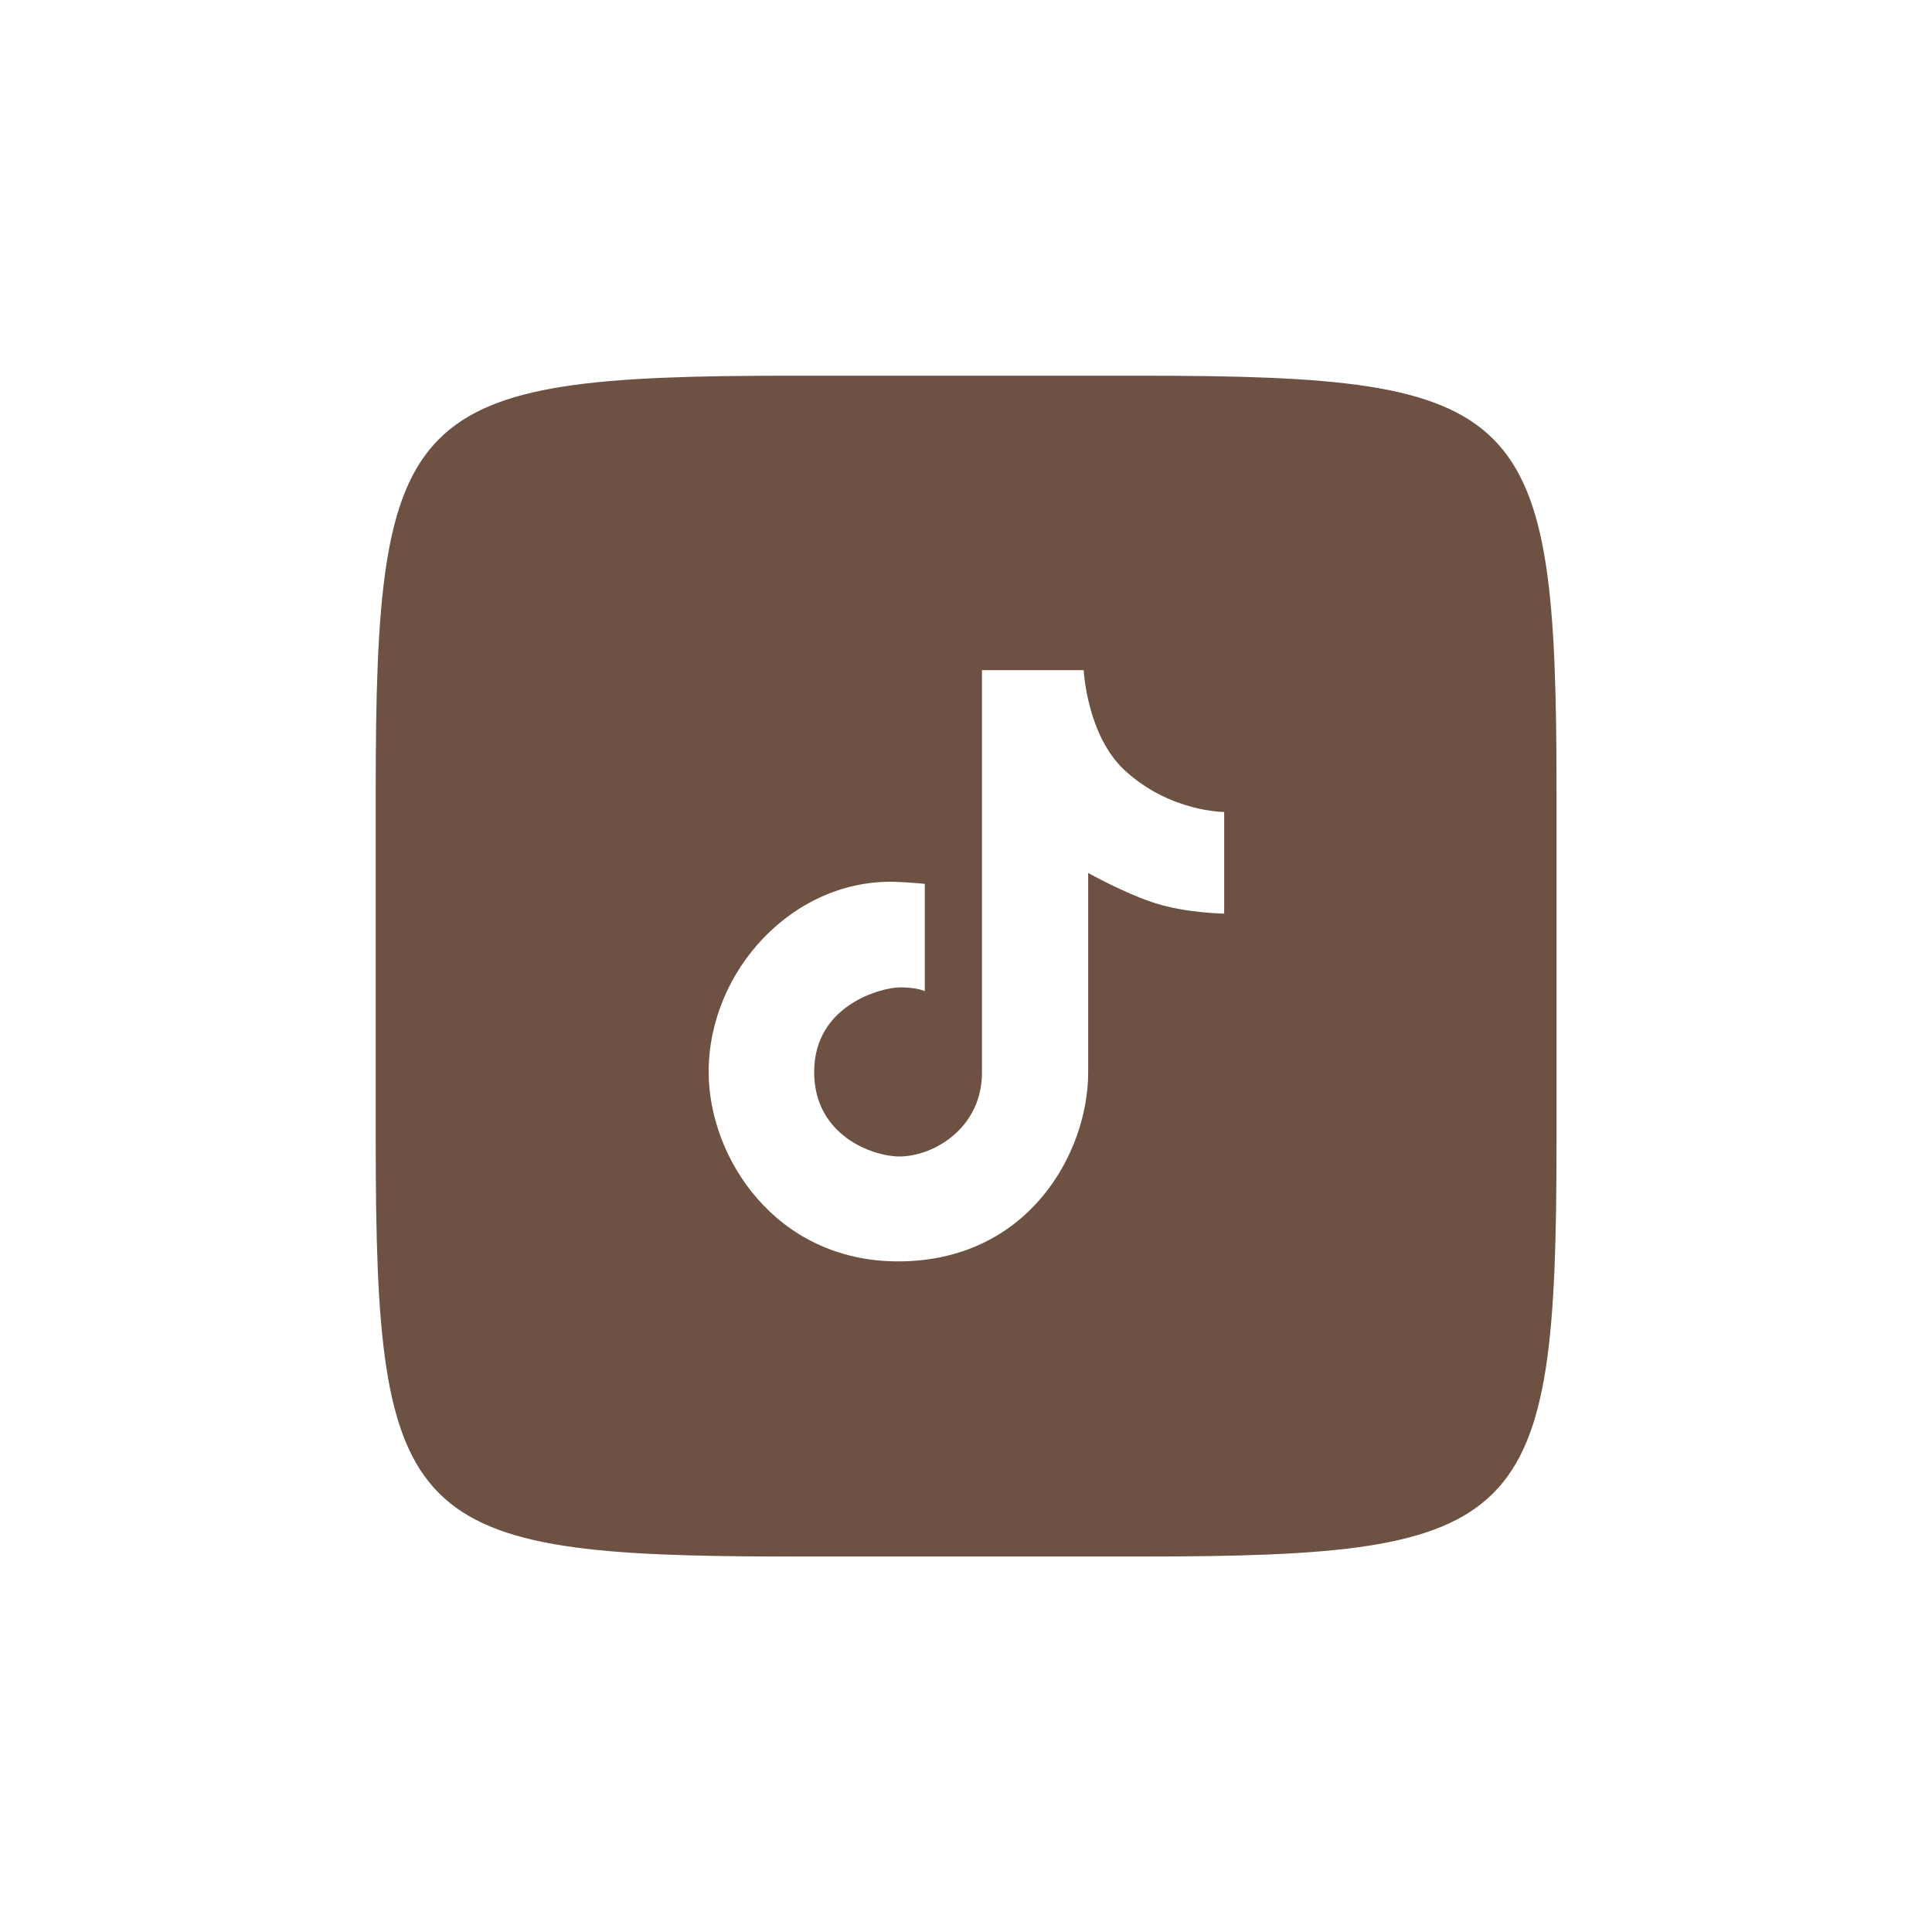
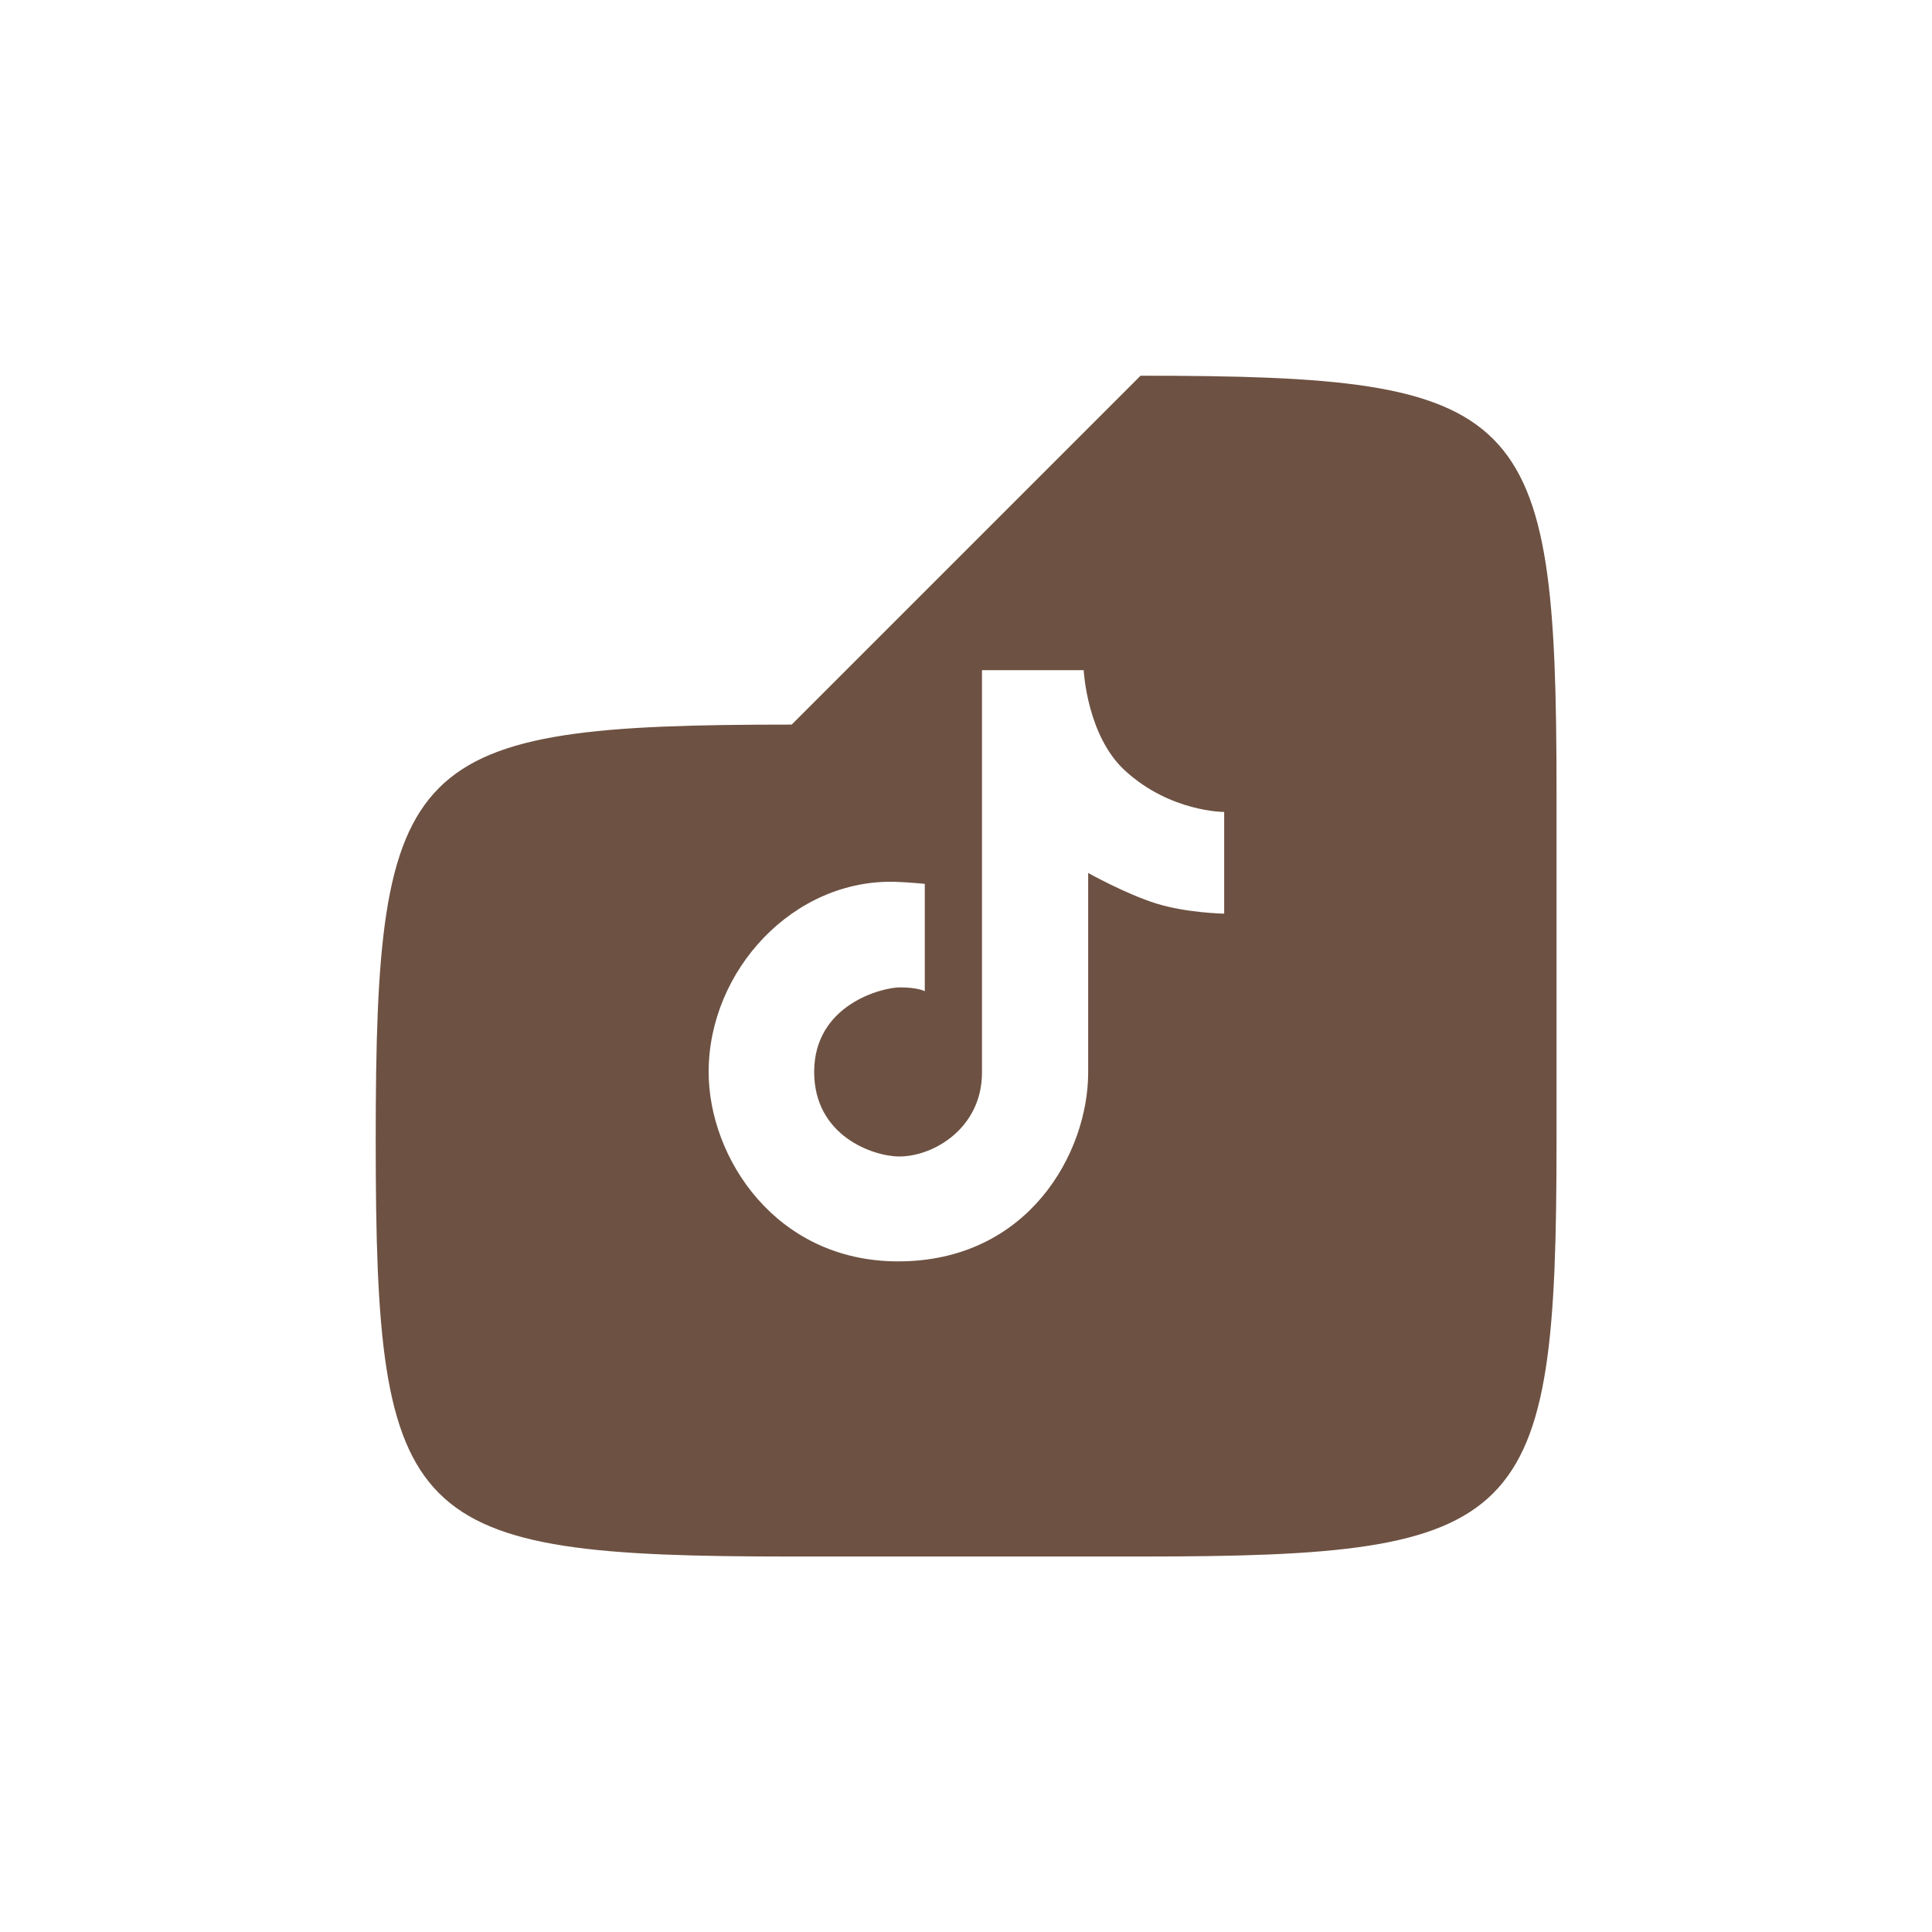
<svg xmlns="http://www.w3.org/2000/svg" viewBox="0,0,256,256" width="64px" height="64px">
  <g fill="#6d5142" fill-rule="nonzero" stroke="none" stroke-width="1" stroke-linecap="butt" stroke-linejoin="miter" stroke-miterlimit="10" stroke-dasharray="" stroke-dashoffset="0" font-family="none" font-weight="none" font-size="none" text-anchor="none" style="mix-blend-mode: normal">
    <g transform="scale(3.556,3.556)">
-       <path d="M42.5,14c14.375,0 15.5,1.125 15.5,15.5v13c0,14.375 -1.125,15.5 -15.5,15.5h-13c-14.375,0 -15.5,-1.125 -15.5,-15.5v-13c0,-14.375 1.125,-15.5 15.5,-15.5zM45.616,34.045v-3.79c0,0 -2.003,0.01 -3.695,-1.54c-1.422,-1.302 -1.54,-3.743 -1.54,-3.743h-3.79c0,0 0,12.934 0,14.994c0,2.06 -1.793,3.127 -3.079,3.127c-0.969,0 -3.174,-0.76 -3.174,-3.151c0,-2.51 2.535,-3.15 3.198,-3.15c0.663,0 0.924,0.142 0.924,0.142v-4c0,0 -0.616,-0.059 -1.066,-0.074c-3.825,-0.13 -6.988,3.303 -6.988,7.083c0,3.193 2.497,7.059 7.059,7.059c4.859,0 7.083,-4.052 7.083,-7.035c0,-2.179 0,-7.438 0,-7.438c0,0 1.398,0.782 2.535,1.137c1.136,0.355 2.533,0.379 2.533,0.379z" />
+       <path d="M42.5,14c14.375,0 15.5,1.125 15.5,15.5v13c0,14.375 -1.125,15.5 -15.5,15.5h-13c-14.375,0 -15.5,-1.125 -15.5,-15.5c0,-14.375 1.125,-15.5 15.5,-15.5zM45.616,34.045v-3.79c0,0 -2.003,0.01 -3.695,-1.54c-1.422,-1.302 -1.54,-3.743 -1.54,-3.743h-3.79c0,0 0,12.934 0,14.994c0,2.06 -1.793,3.127 -3.079,3.127c-0.969,0 -3.174,-0.76 -3.174,-3.151c0,-2.51 2.535,-3.15 3.198,-3.15c0.663,0 0.924,0.142 0.924,0.142v-4c0,0 -0.616,-0.059 -1.066,-0.074c-3.825,-0.13 -6.988,3.303 -6.988,7.083c0,3.193 2.497,7.059 7.059,7.059c4.859,0 7.083,-4.052 7.083,-7.035c0,-2.179 0,-7.438 0,-7.438c0,0 1.398,0.782 2.535,1.137c1.136,0.355 2.533,0.379 2.533,0.379z" />
    </g>
  </g>
</svg>